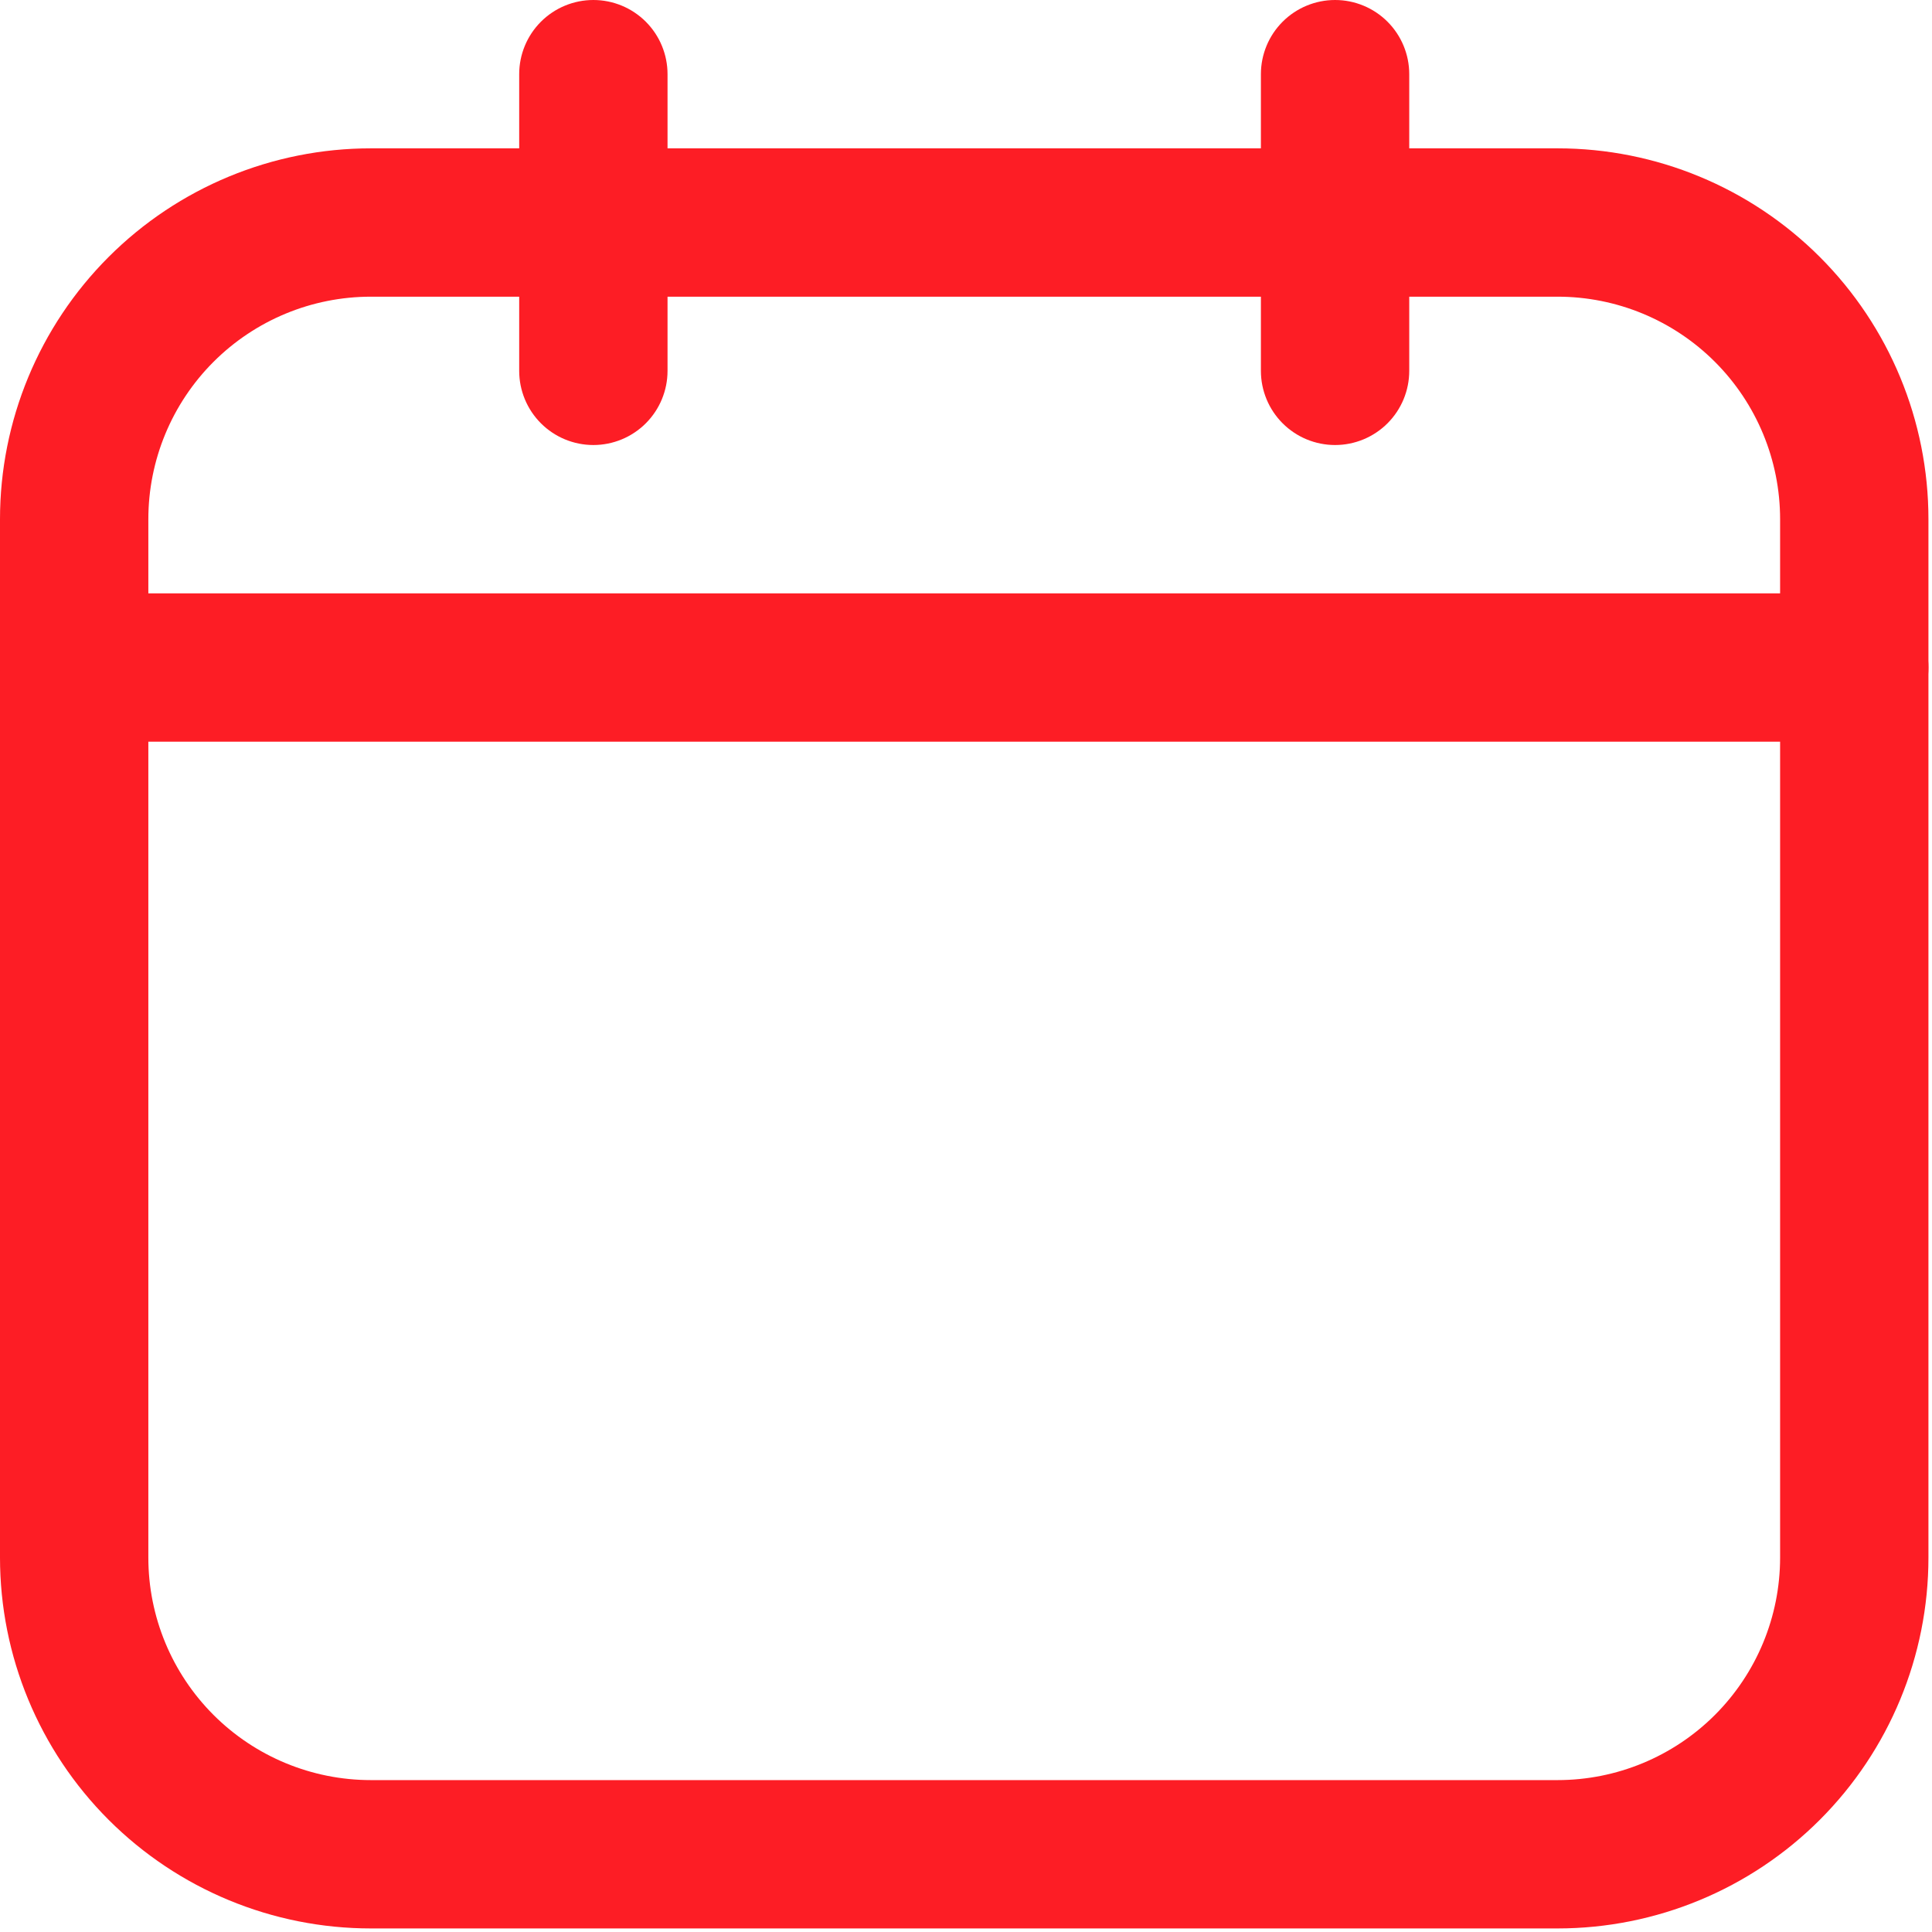
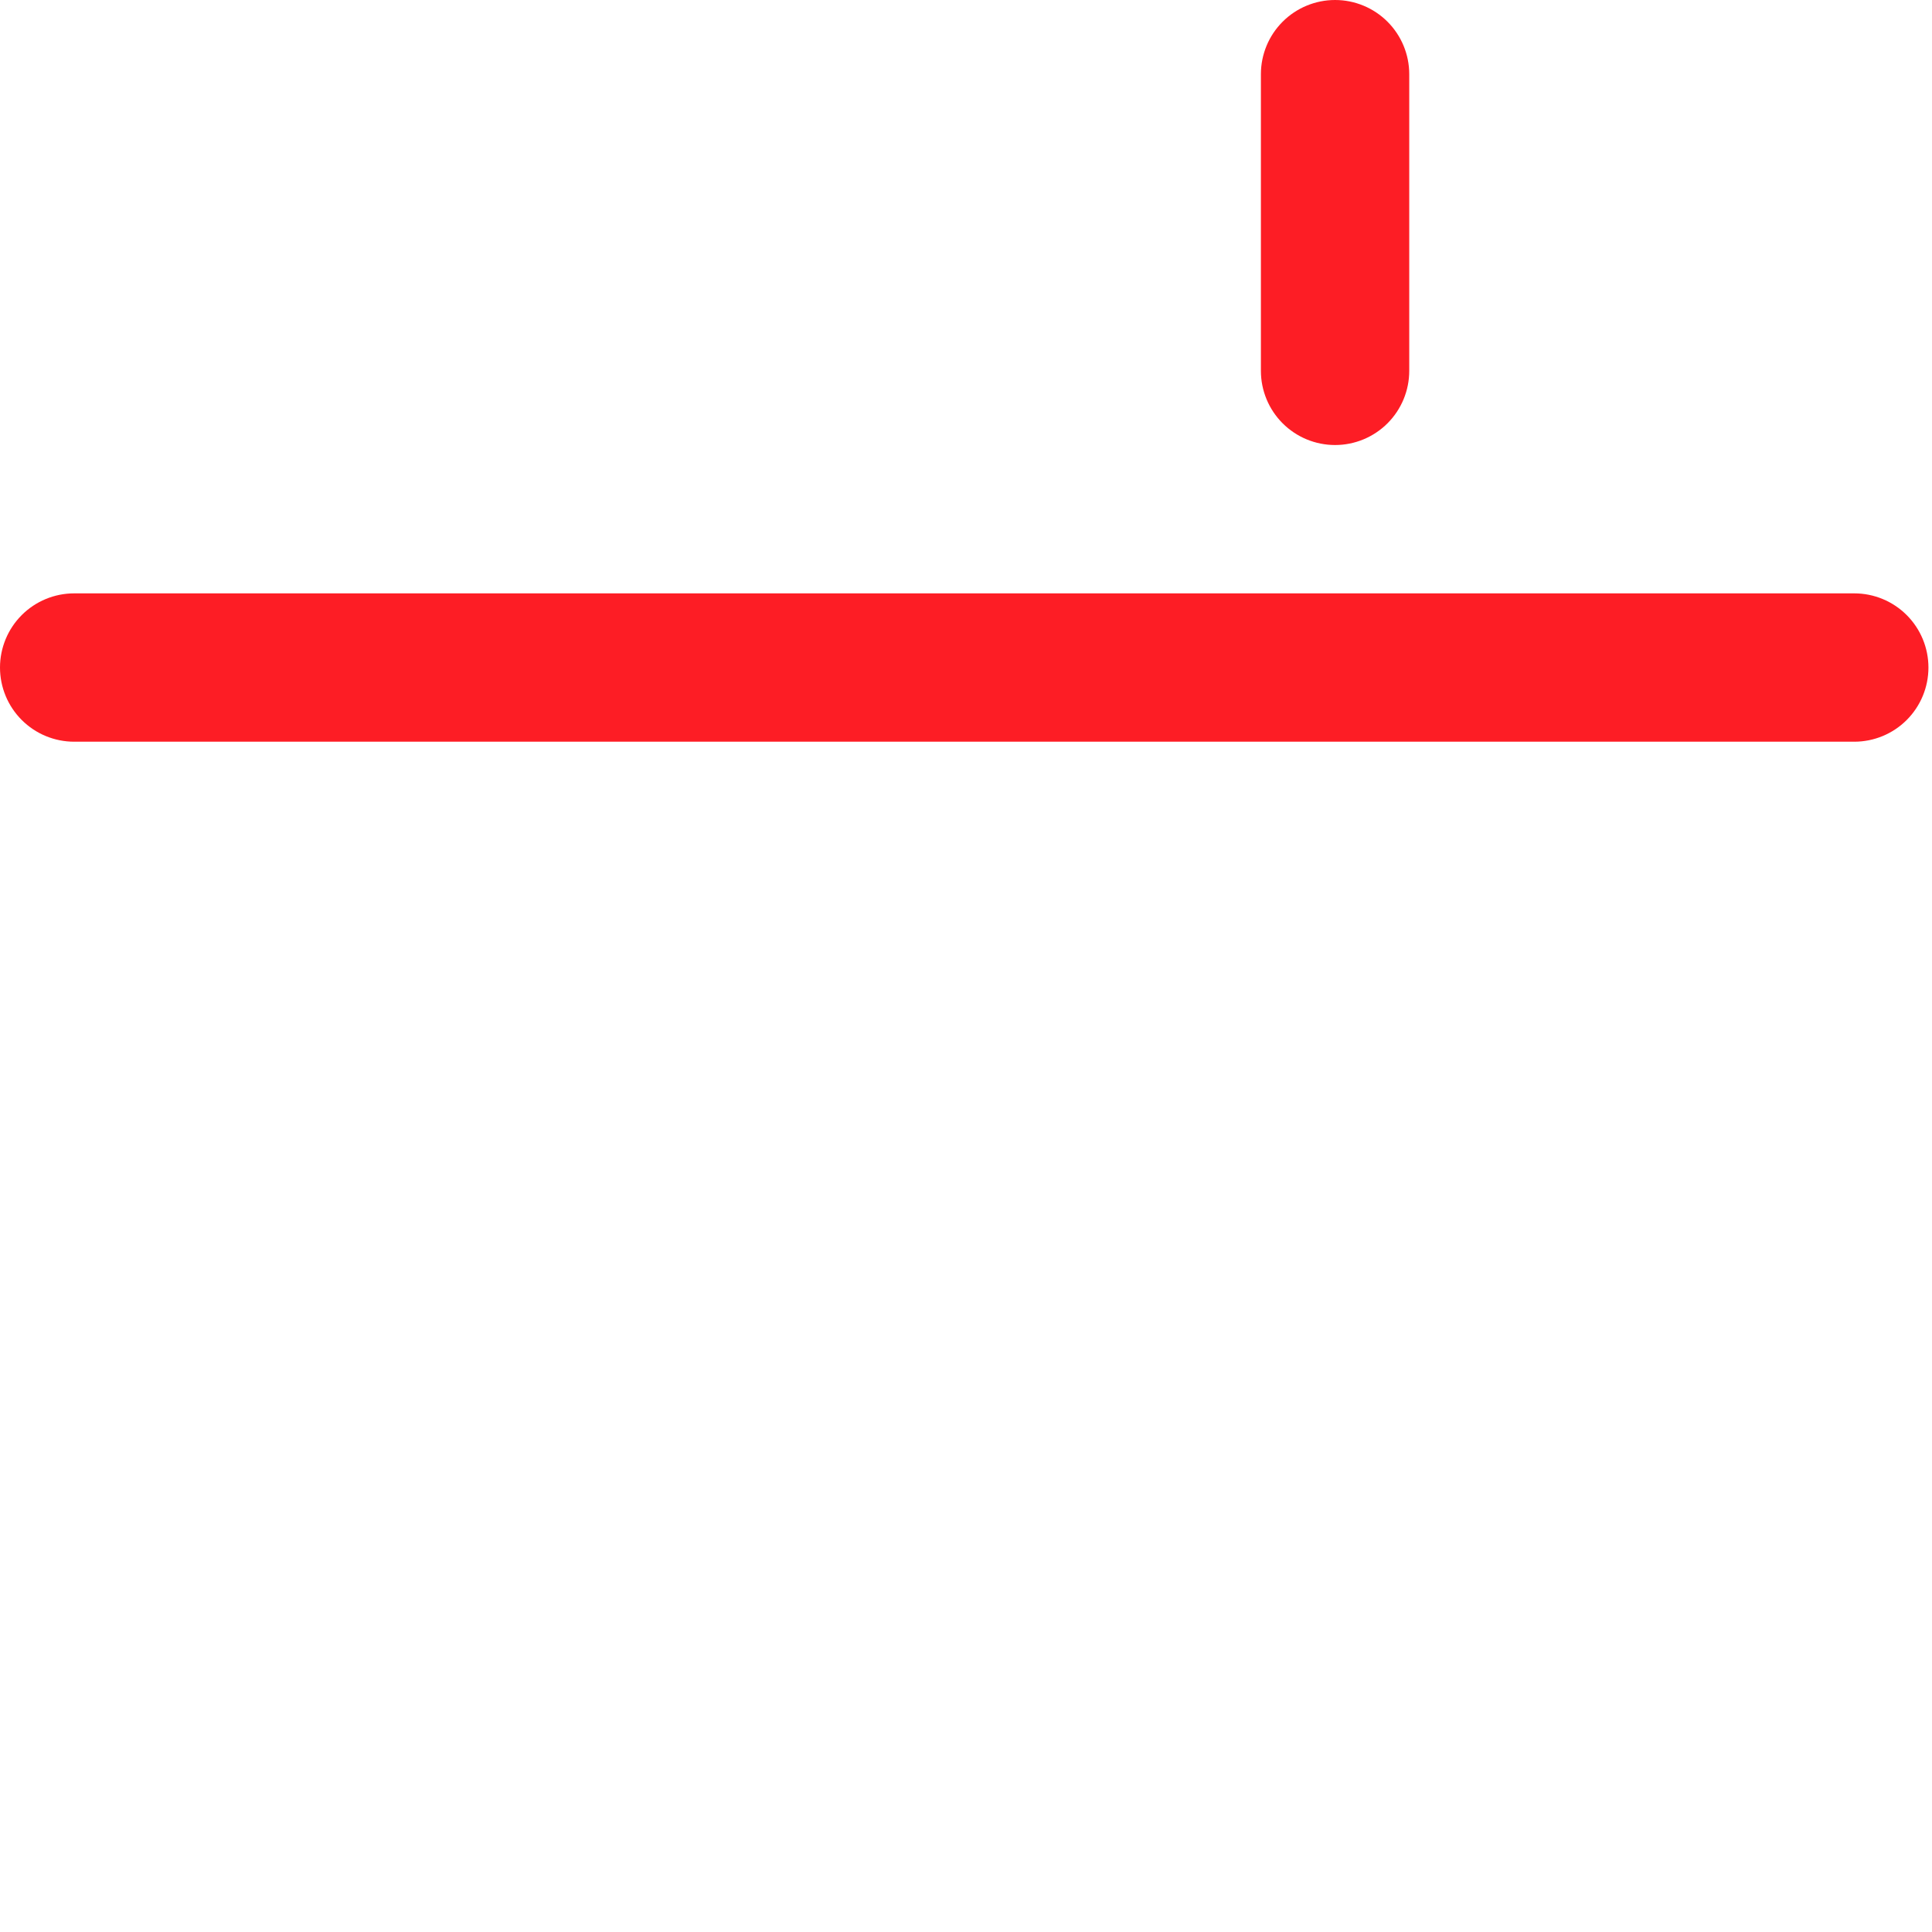
<svg xmlns="http://www.w3.org/2000/svg" width="407" height="407" viewBox="0 0 407 407" fill="none">
-   <path d="M328.125 406.25H78.125C57.405 406.25 37.534 398.019 22.882 383.368C8.231 368.716 0 348.845 0 328.125V109.375C0 88.655 8.231 68.784 22.882 54.132C37.534 39.481 57.405 31.25 78.125 31.25H328.125C348.845 31.25 368.716 39.481 383.368 54.132C398.019 68.784 406.25 88.655 406.25 109.375V328.125C406.25 348.845 398.019 368.716 383.368 383.368C368.716 398.019 348.845 406.25 328.125 406.25ZM78.125 62.5C65.693 62.5 53.77 67.439 44.979 76.229C36.189 85.02 31.25 96.943 31.25 109.375V328.125C31.25 340.557 36.189 352.48 44.979 361.271C53.77 370.061 65.693 375 78.125 375H328.125C340.557 375 352.48 370.061 361.271 361.271C370.061 352.48 375 340.557 375 328.125V109.375C375 96.943 370.061 85.02 361.271 76.229C352.48 67.439 340.557 62.5 328.125 62.5H78.125Z" fill="#FD1D25" />
  <path d="M390.625 156.25H15.625C11.481 156.25 7.507 154.604 4.576 151.674C1.646 148.743 0 144.769 0 140.625C0 136.481 1.646 132.507 4.576 129.576C7.507 126.646 11.481 125 15.625 125H390.625C394.769 125 398.743 126.646 401.674 129.576C404.604 132.507 406.25 136.481 406.25 140.625C406.25 144.769 404.604 148.743 401.674 151.674C398.743 154.604 394.769 156.25 390.625 156.25Z" fill="#FD1D25" />
-   <path d="M125 93.75C120.856 93.75 116.882 92.104 113.951 89.174C111.021 86.243 109.375 82.269 109.375 78.125V15.625C109.375 11.481 111.021 7.507 113.951 4.576C116.882 1.646 120.856 0 125 0C129.144 0 133.118 1.646 136.049 4.576C138.979 7.507 140.625 11.481 140.625 15.625V78.125C140.625 82.269 138.979 86.243 136.049 89.174C133.118 92.104 129.144 93.75 125 93.75Z" fill="#FD1D25" />
  <path d="M281.25 93.75C277.106 93.75 273.132 92.104 270.201 89.174C267.271 86.243 265.625 82.269 265.625 78.125V15.625C265.625 11.481 267.271 7.507 270.201 4.576C273.132 1.646 277.106 0 281.25 0C285.394 0 289.368 1.646 292.299 4.576C295.229 7.507 296.875 11.481 296.875 15.625V78.125C296.875 82.269 295.229 86.243 292.299 89.174C289.368 92.104 285.394 93.75 281.25 93.75Z" fill="#FD1D25" />
</svg>